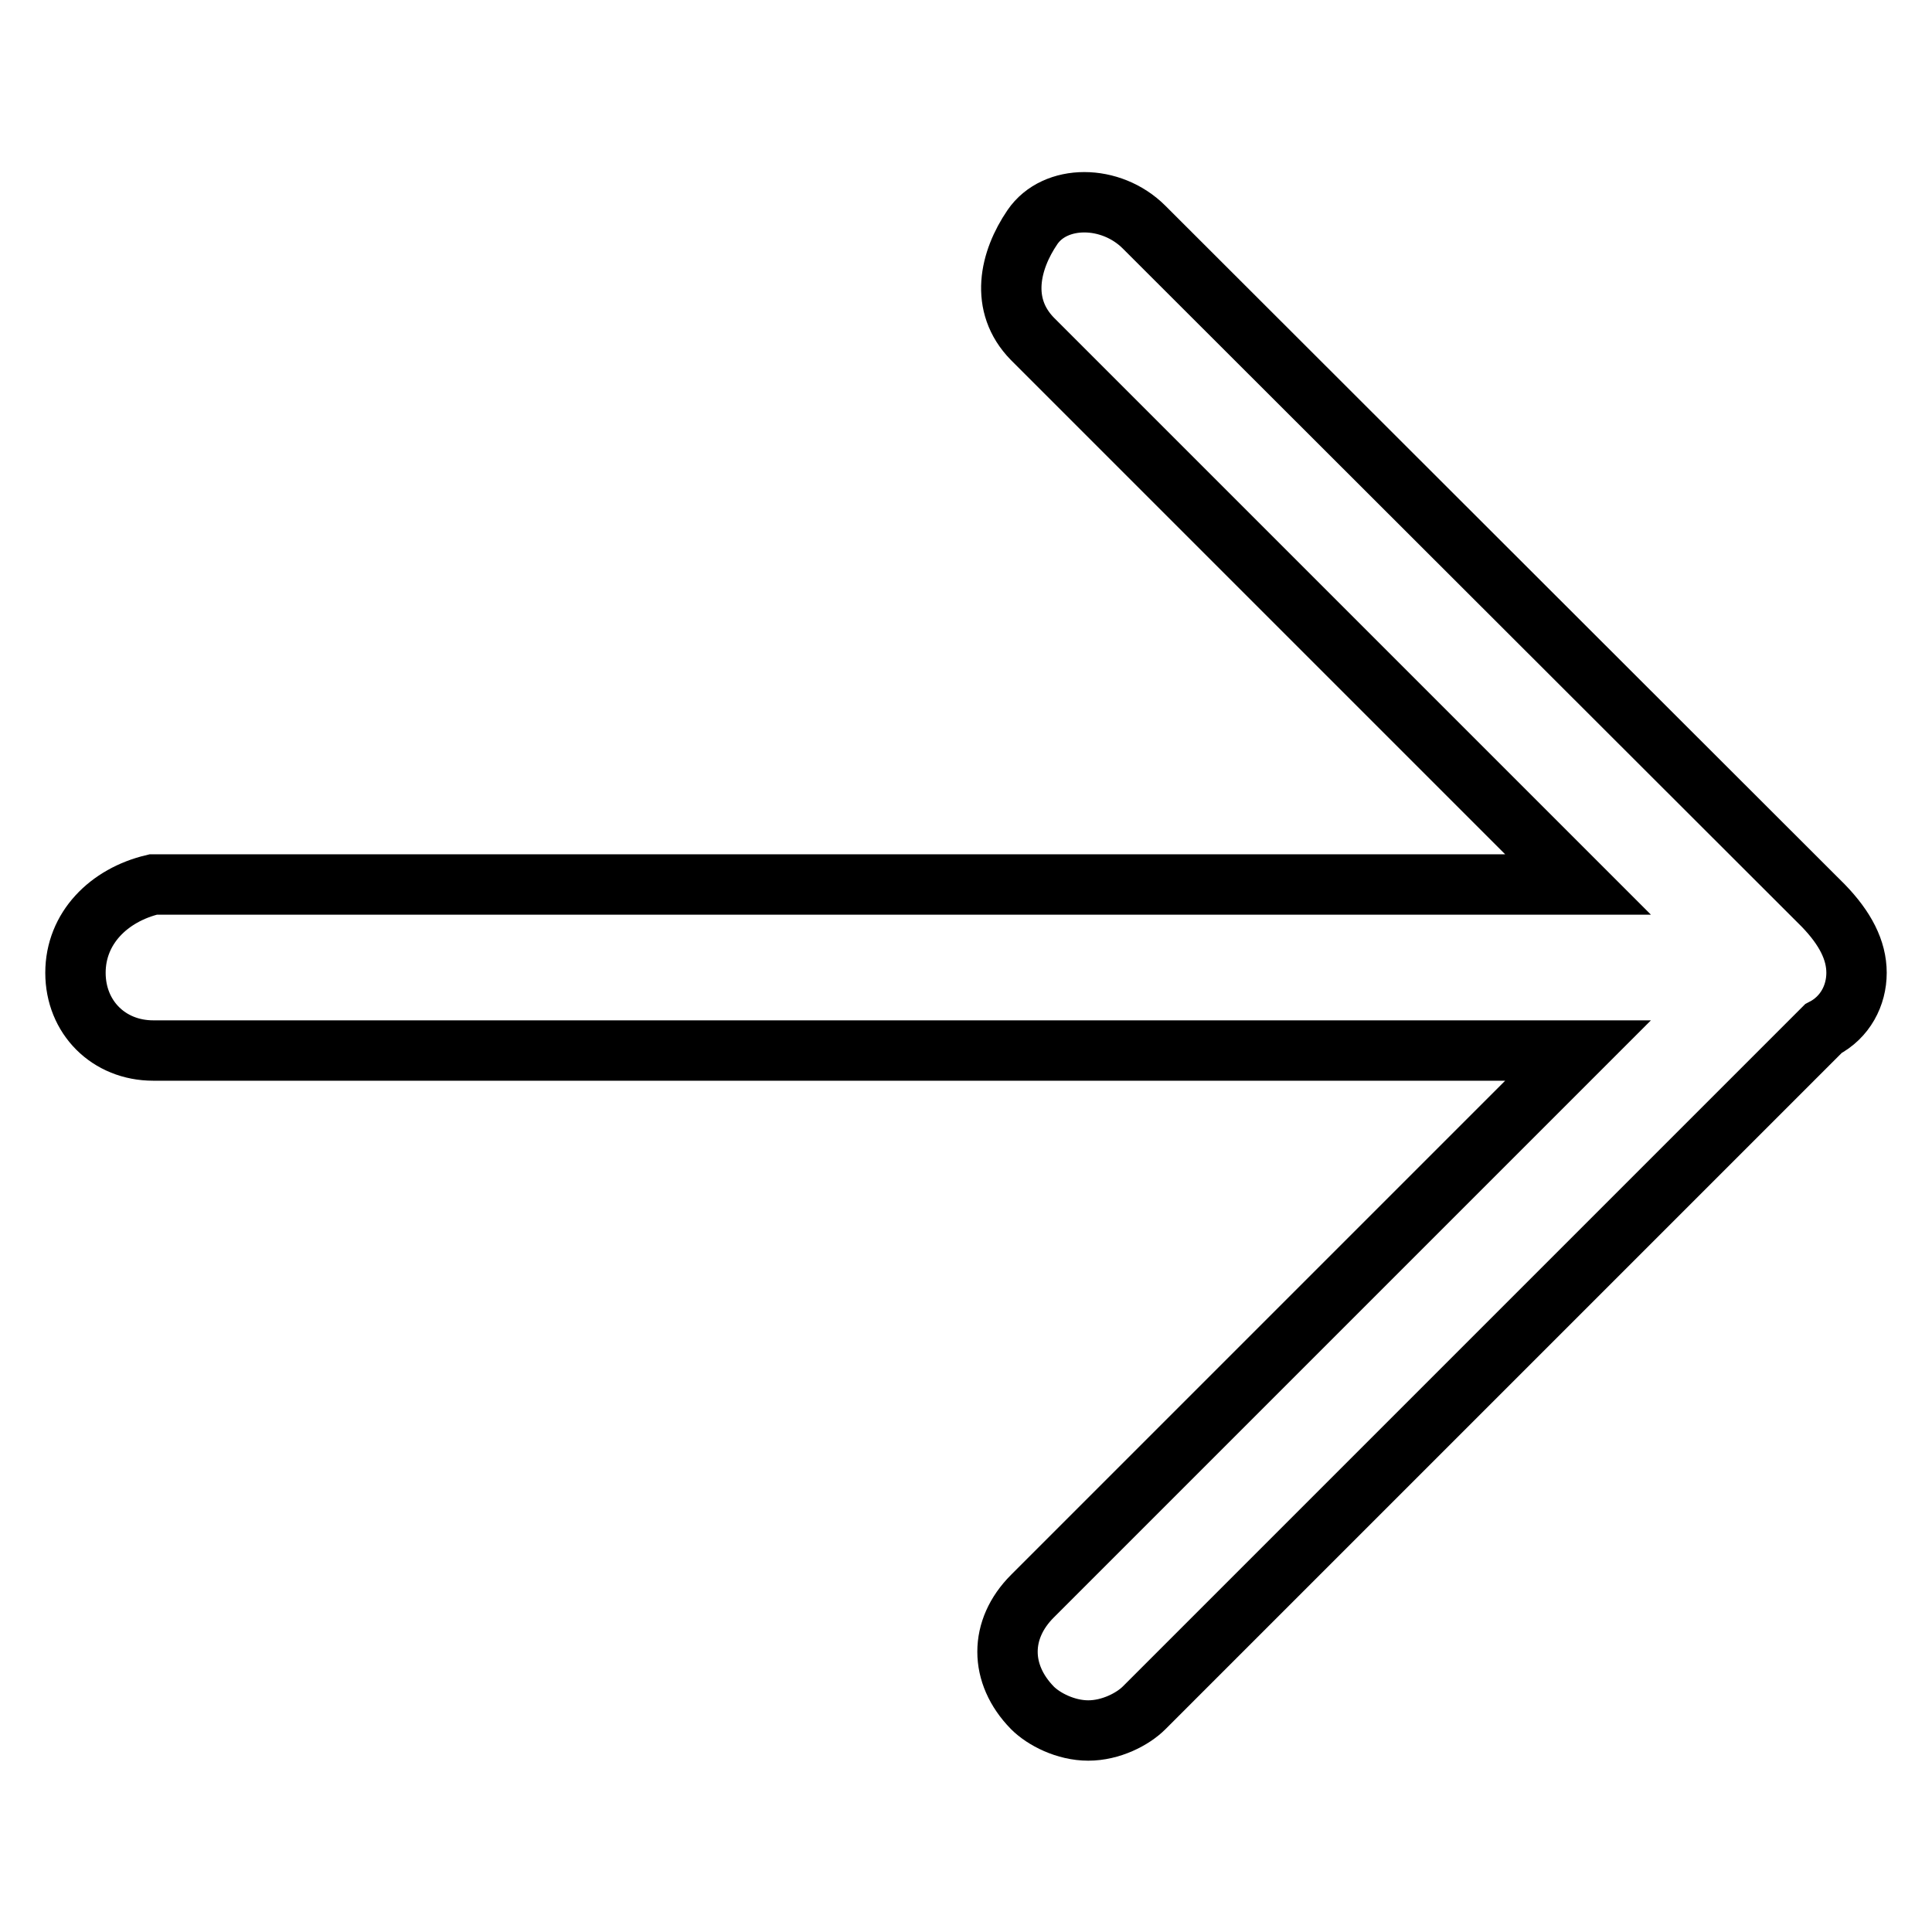
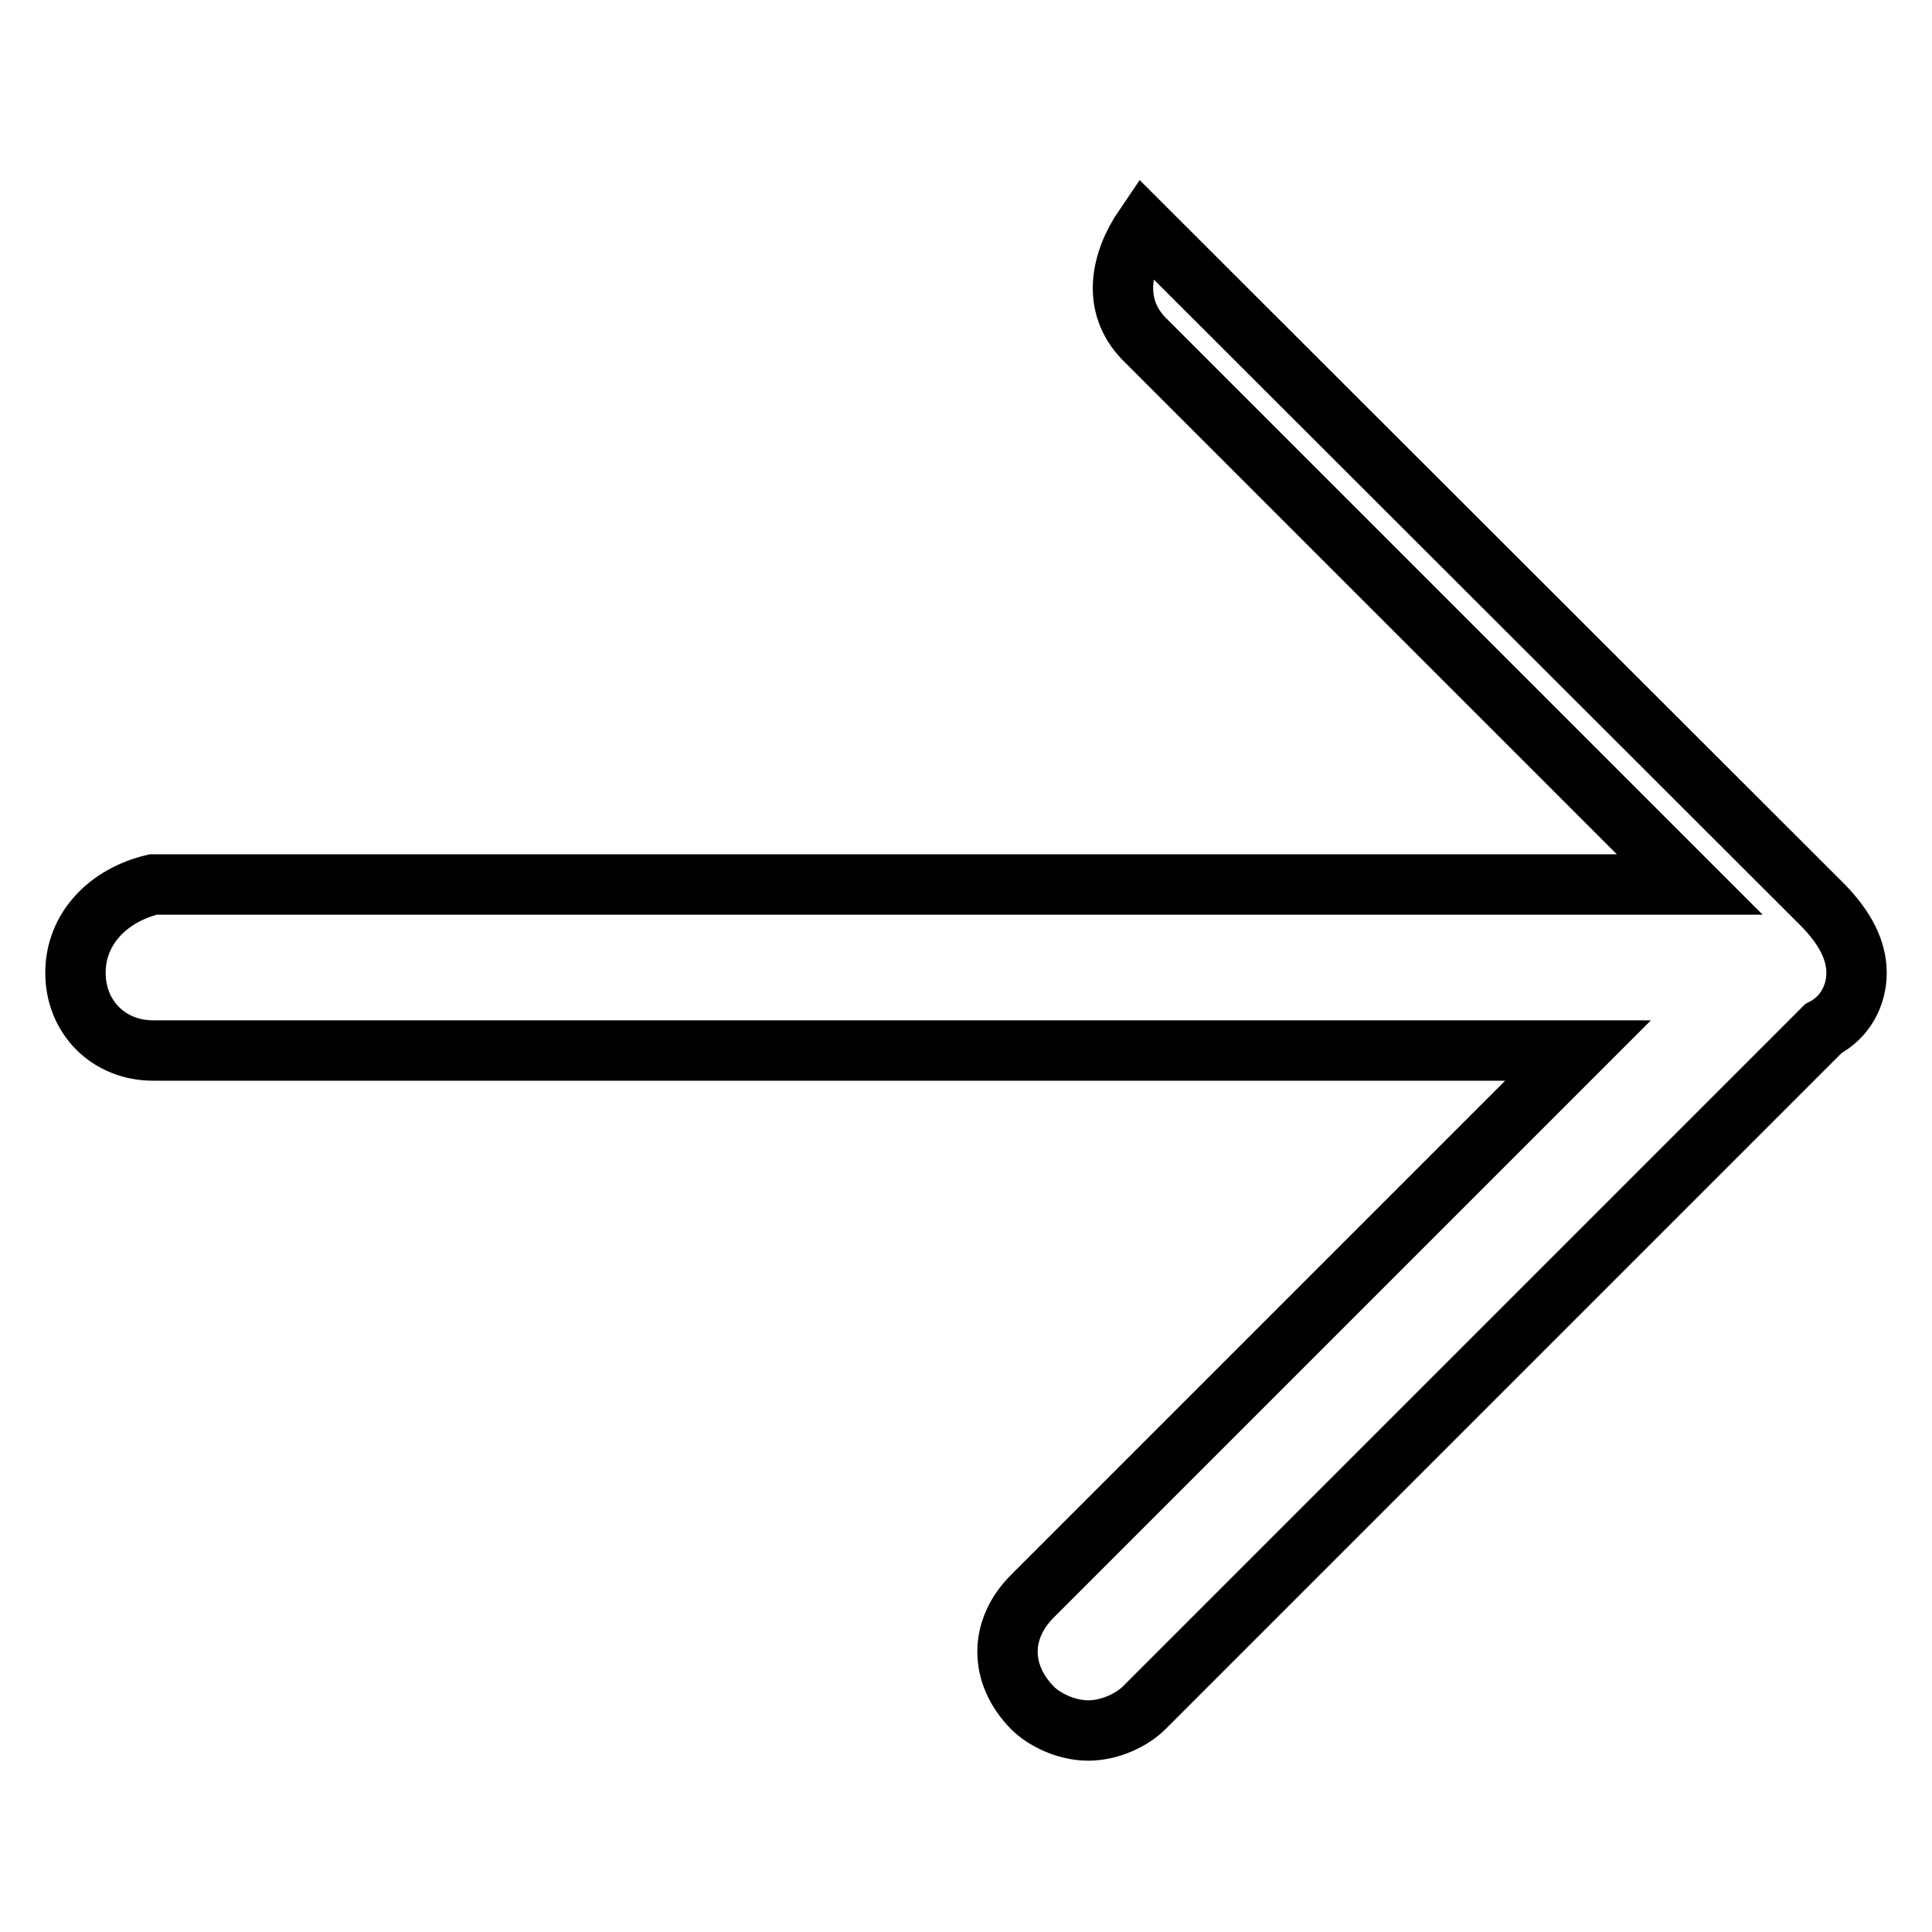
<svg xmlns="http://www.w3.org/2000/svg" version="1.1" x="0px" y="0px" viewBox="0 0 256 256" enable-background="new 0 0 256 256" xml:space="preserve">
  <g>
    <g>
-       <path stroke-width="8" fill-opacity="0" stroke="#000000" d="M246,128.9c0-3-1.5-5.9-4.4-8.9l-90-89.9c-4.4-4.4-11.8-4.4-14.8,0c-3,4.4-4.4,10.3,0,14.8l72.3,72.3H20.3C14.4,118.6,10,123,10,128.9c0,5.9,4.4,10.3,10.3,10.3h188.8l-72.3,72.3c-4.4,4.4-4.4,10.3,0,14.8c1.5,1.5,4.4,3,7.4,3s5.9-1.5,7.4-3l90-90C244.5,134.8,246,131.9,246,128.9z" />
+       <path stroke-width="8" fill-opacity="0" stroke="#000000" d="M246,128.9c0-3-1.5-5.9-4.4-8.9l-90-89.9c-3,4.4-4.4,10.3,0,14.8l72.3,72.3H20.3C14.4,118.6,10,123,10,128.9c0,5.9,4.4,10.3,10.3,10.3h188.8l-72.3,72.3c-4.4,4.4-4.4,10.3,0,14.8c1.5,1.5,4.4,3,7.4,3s5.9-1.5,7.4-3l90-90C244.5,134.8,246,131.9,246,128.9z" />
    </g>
  </g>
</svg>